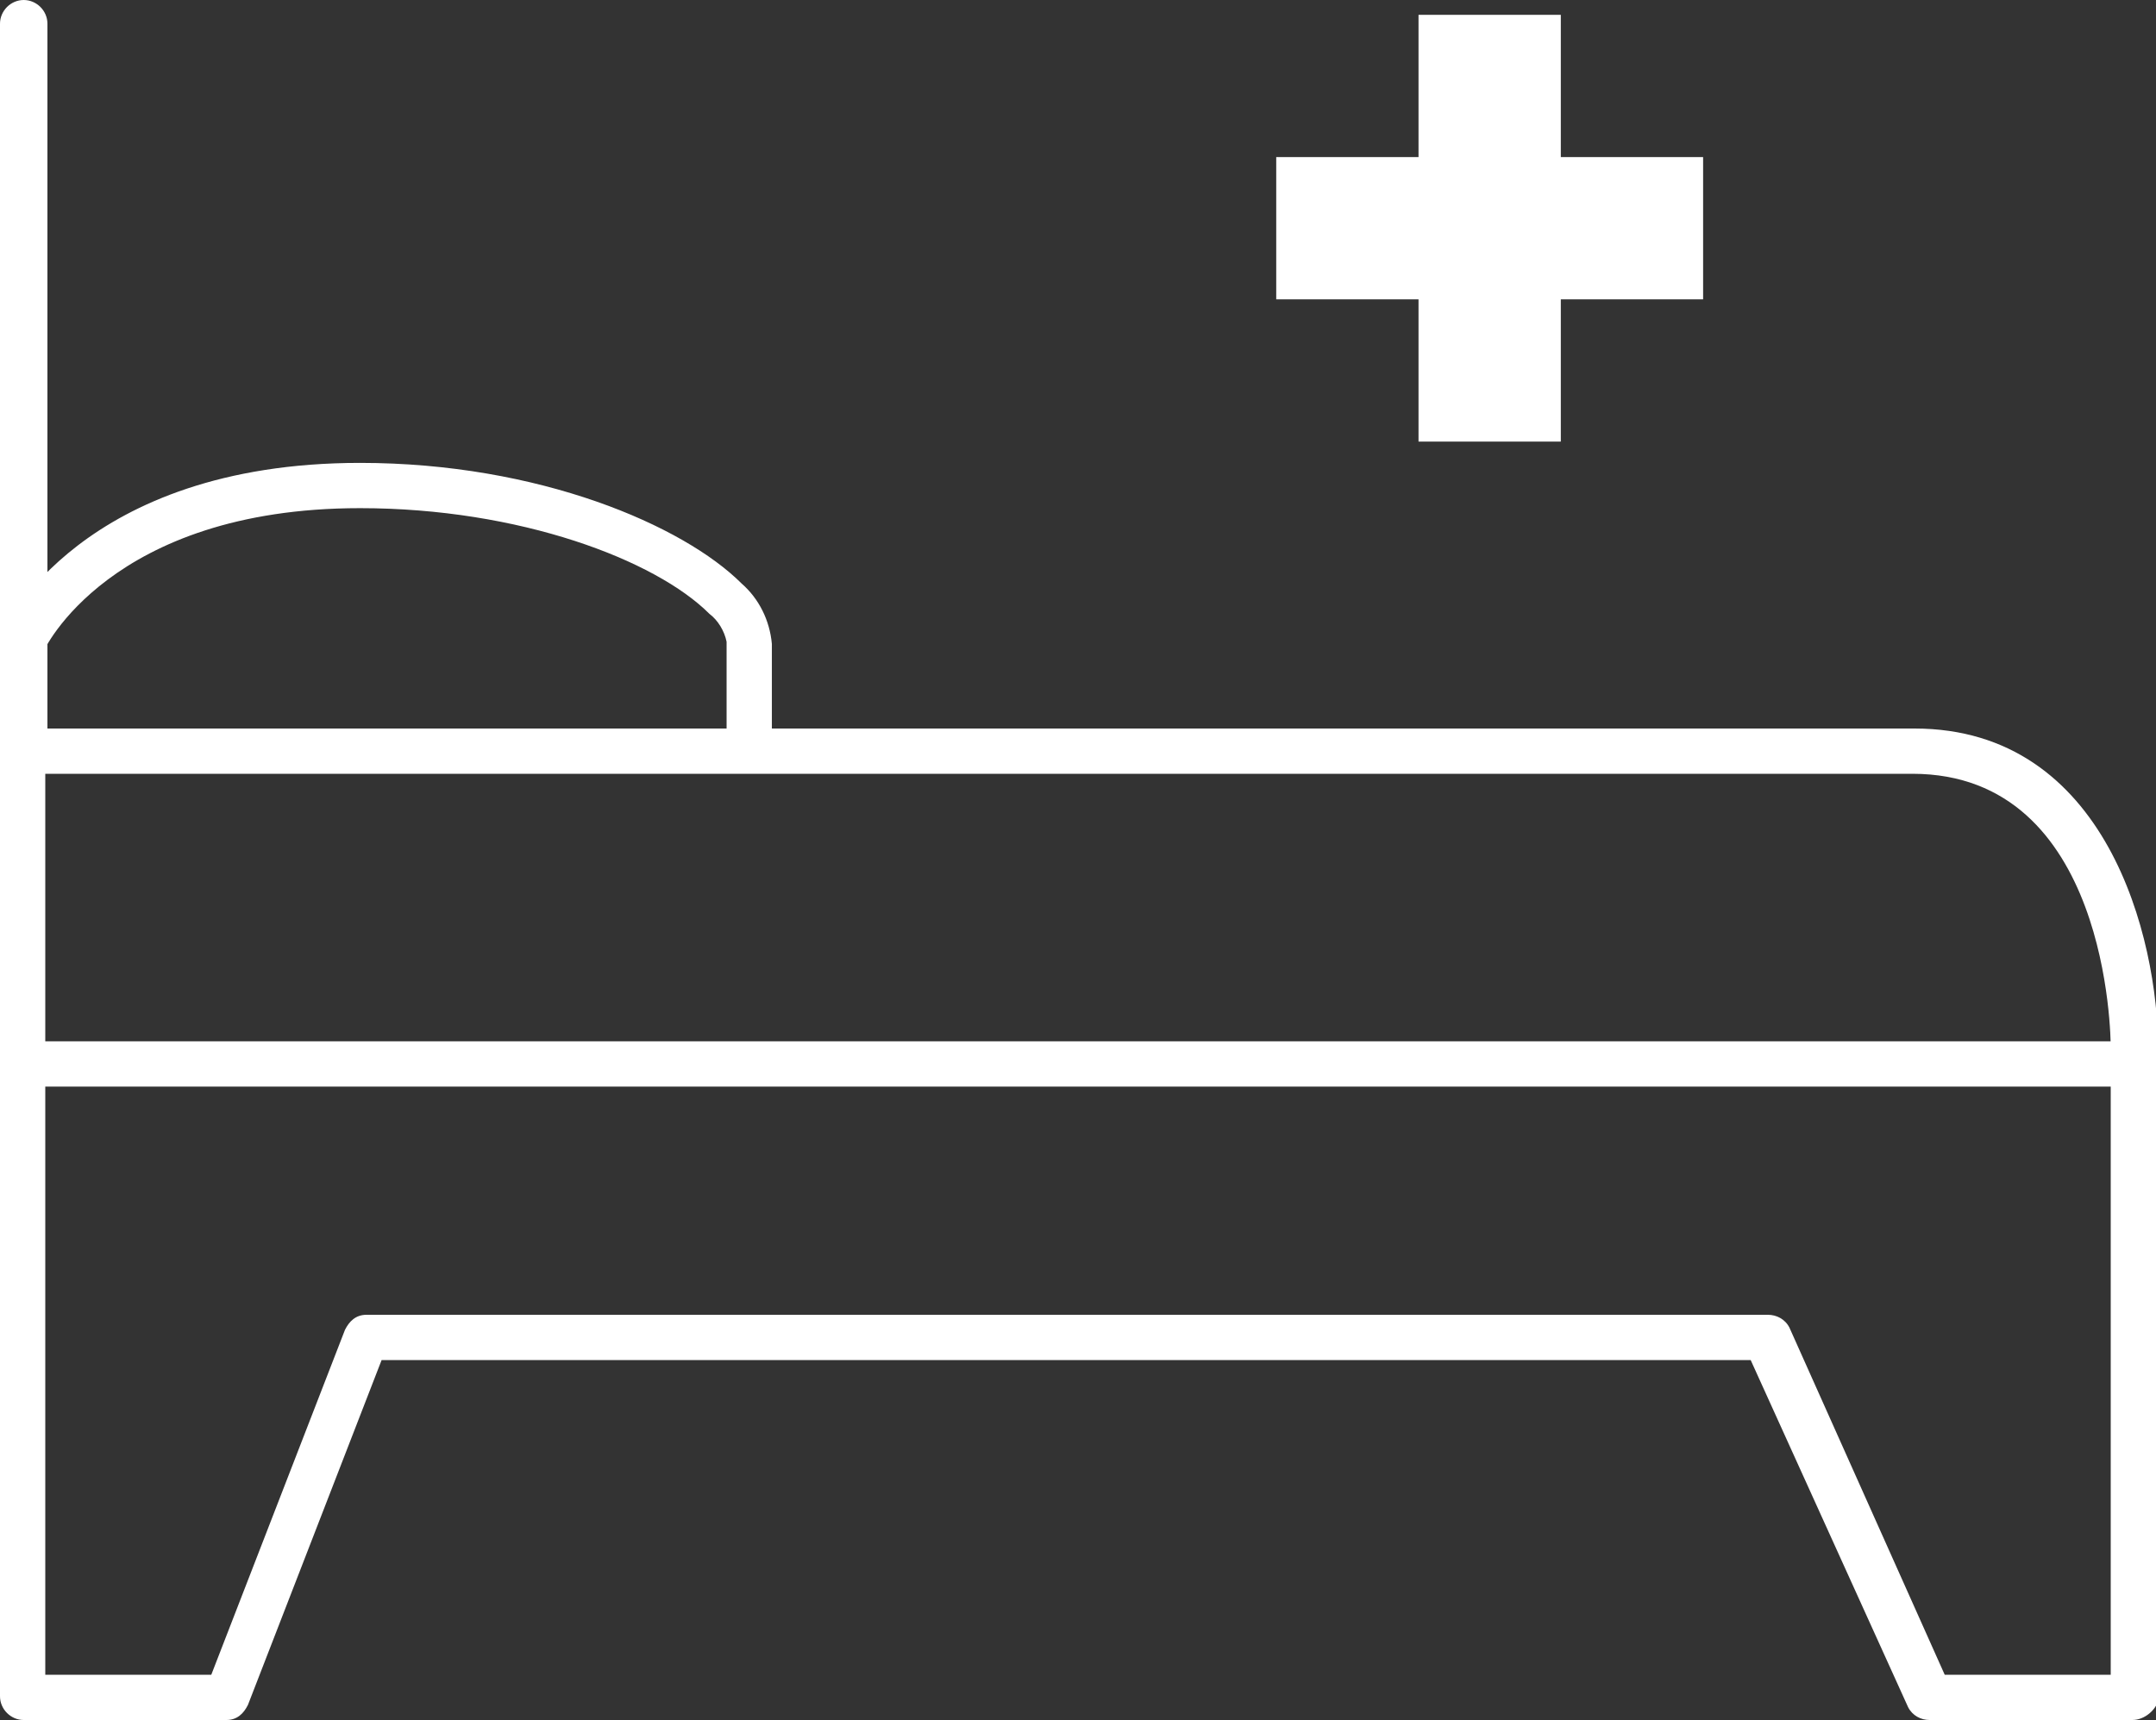
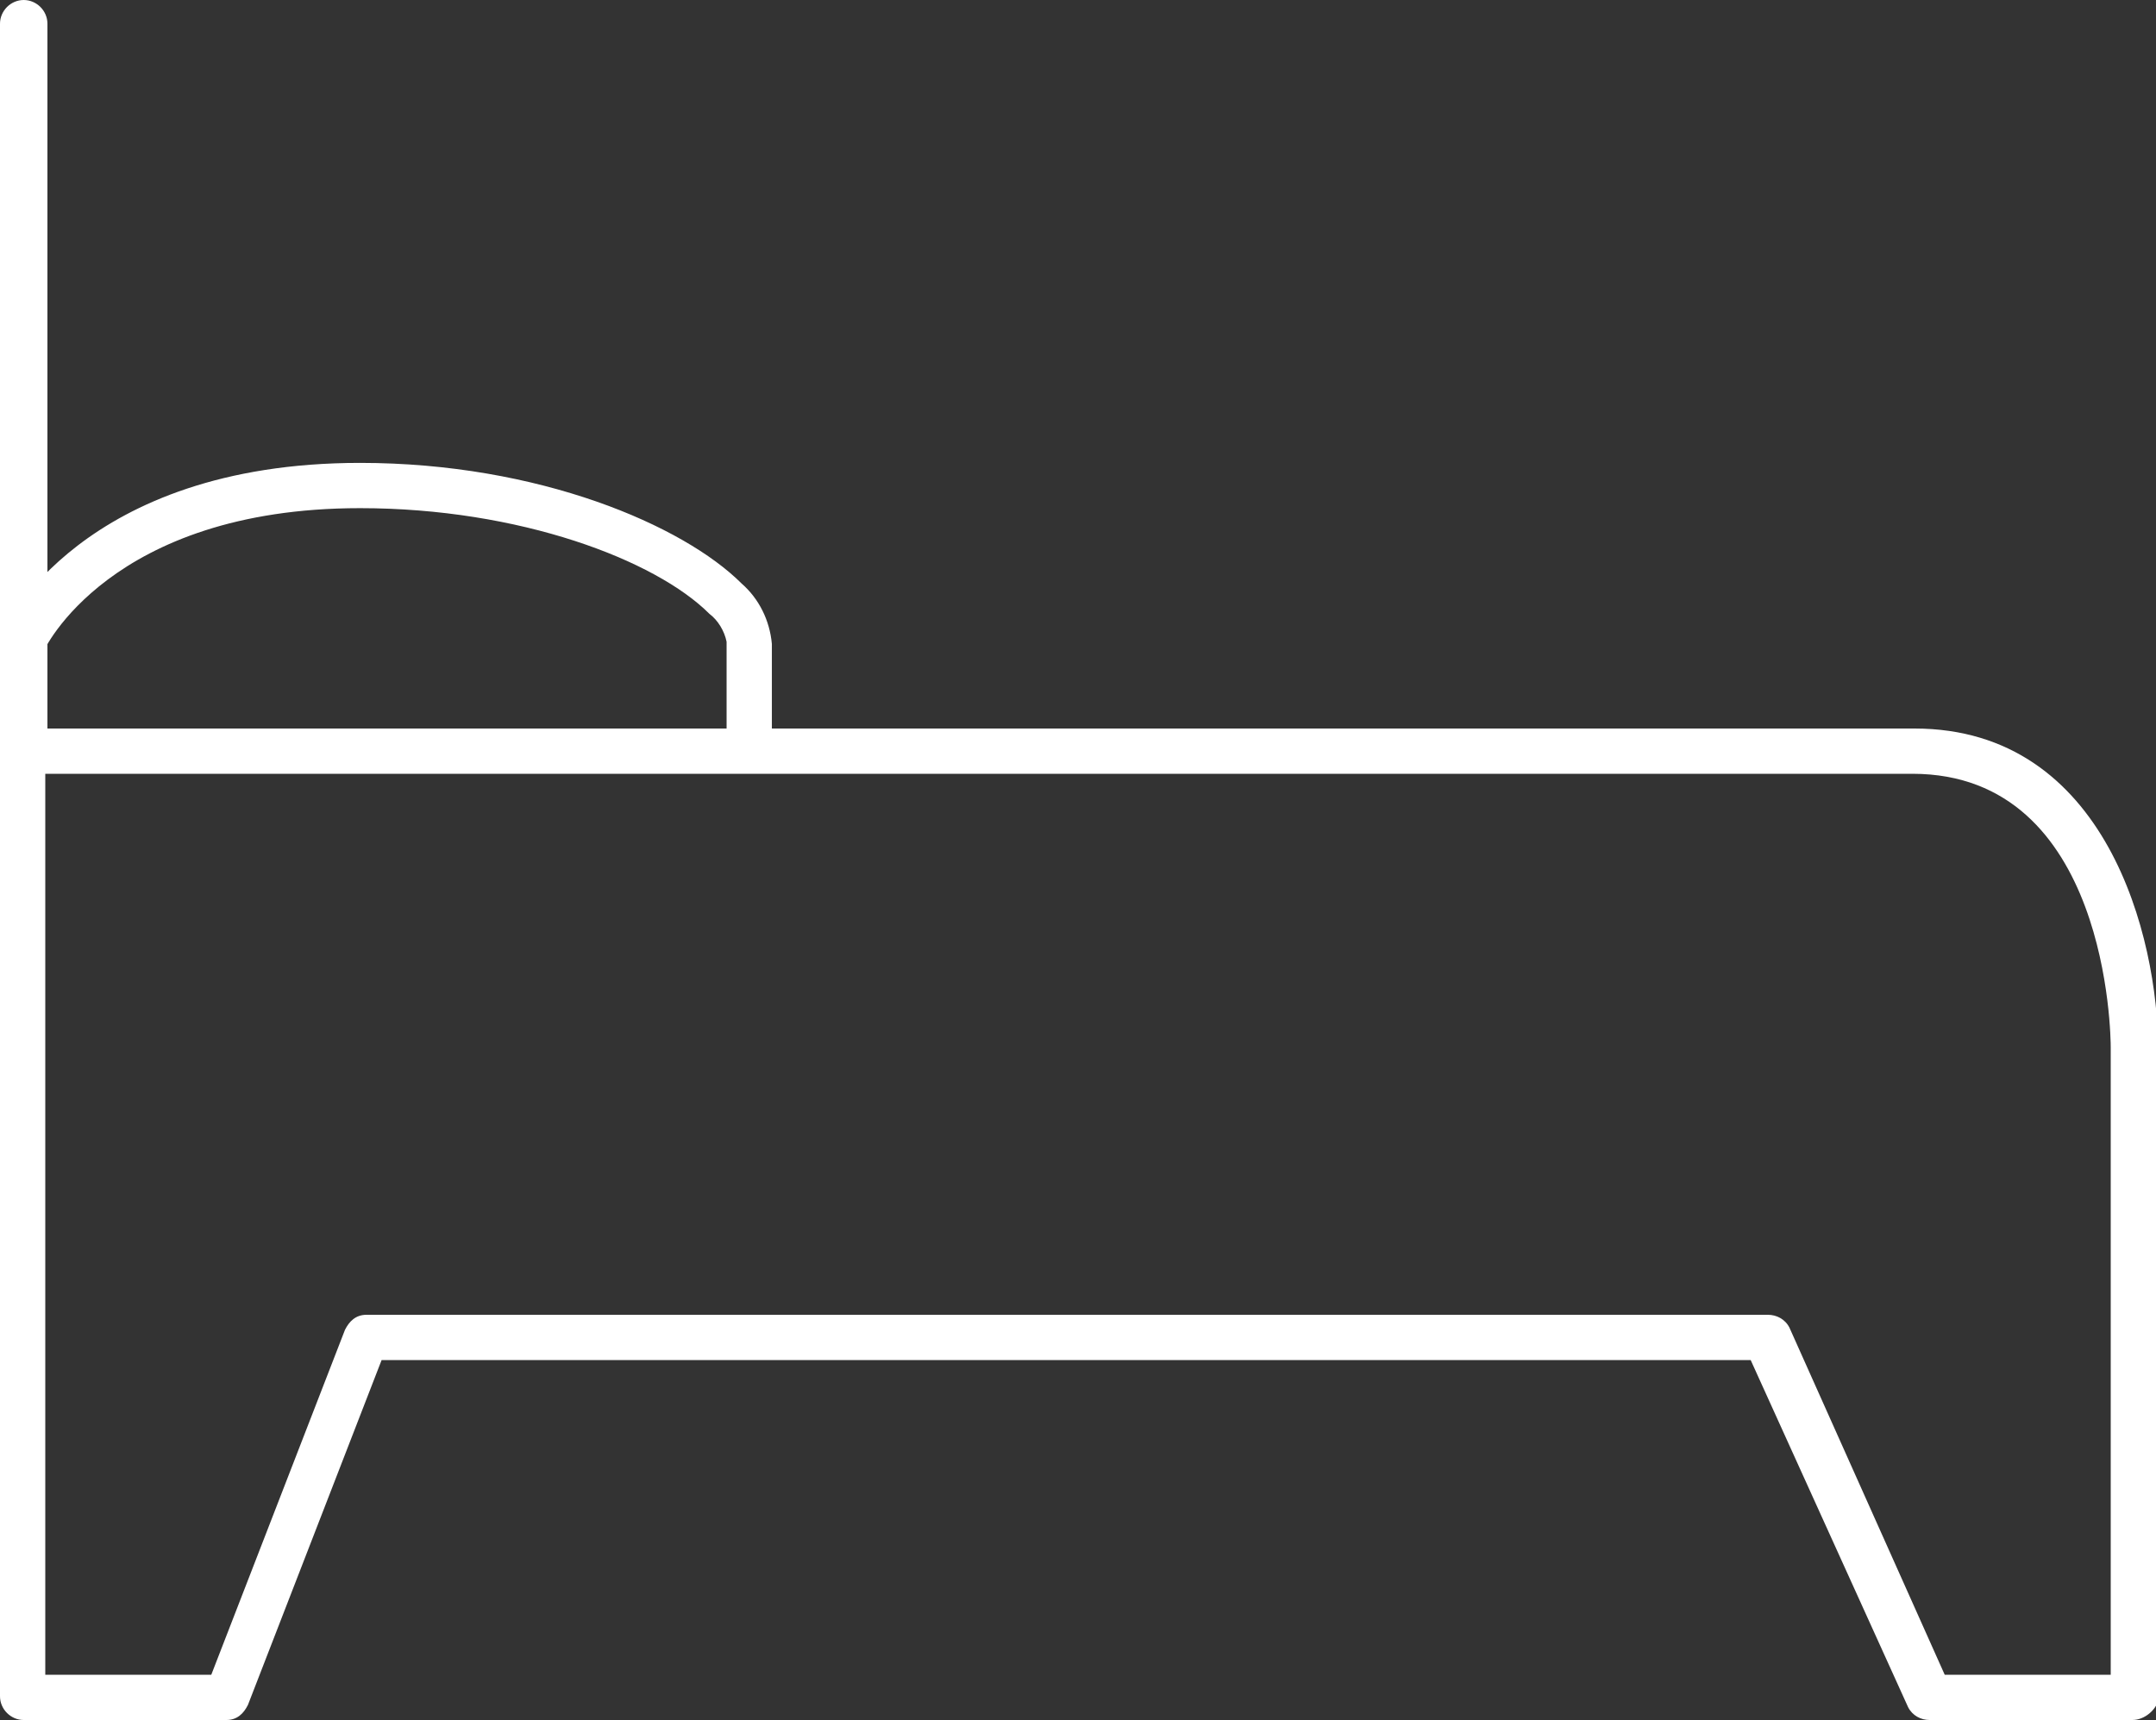
<svg xmlns="http://www.w3.org/2000/svg" version="1.1" id="Layer_1" x="0px" y="0px" width="100px" height="79.8px" viewBox="0 0 100 79.8" style="enable-background:new 0 0 100 79.8;" xml:space="preserve">
  <rect x="0" y="0" width="100" height="79.8" fill="#333333" stroke="none" />
  <style type="text/css">
	.st0{fill:#FFFFFF;}
</style>
  <g id="Group_307" transform="translate(-8.638 -11.894)">
    <g id="Group_173" transform="translate(8.638 11.894)">
      <path id="Path_275" class="st0" d="M98.9,79.8h-9.4c-0.4,0-0.8-0.2-1-0.6l-7.3-16.1H17.7l-6.2,16c-0.2,0.4-0.5,0.7-1,0.7H1.1    c-0.6,0-1.1-0.5-1.1-1.1l0,0V1.1C0,0.5,0.5,0,1.1,0c0.6,0,1.1,0.5,1.1,1.1c0,0,0,0,0,0v32.7h86.6c8.9,0,11.3,9.7,11.3,14.9v30.2    C100,79.3,99.5,79.8,98.9,79.8C98.9,79.8,98.9,79.8,98.9,79.8z M90.2,77.7h7.7V48.6c0-0.5-0.1-12.7-9.2-12.7H2.1v41.8h7.7l6.2-16    c0.2-0.4,0.5-0.7,1-0.7h65c0.4,0,0.8,0.2,1,0.6L90.2,77.7z" />
    </g>
    <g id="Group_174" transform="translate(8.639 33.37)">
      <path id="Path_276" class="st0" d="M34.8,14.4c-0.6,0-1.1-0.5-1.1-1.1l0,0v-5c-0.1-0.5-0.4-1-0.8-1.3c-2.5-2.5-8.8-4.9-16.2-4.9h0    C5.1,2.1,2,8.7,2,8.8C1.8,9.3,1.2,9.5,0.6,9.3C0.1,9.1-0.1,8.4,0.1,7.9C0.2,7.6,3.8,0,16.7,0h0c8.3,0,15,2.9,17.7,5.6    c0.8,0.7,1.3,1.7,1.4,2.8v5C35.8,13.9,35.3,14.4,34.8,14.4z" />
    </g>
    <g id="Group_175" transform="translate(8.638 60.206)">
-       <path id="Path_277" class="st0" d="M98.9,2.1H1.1C0.5,2.1,0,1.6,0,1.1C0,0.5,0.5,0,1.1,0c0,0,0,0,0,0h97.9c0.6,0,1.1,0.5,1.1,1.1    C100,1.6,99.5,2.1,98.9,2.1C98.9,2.1,98.9,2.1,98.9,2.1z" />
-     </g>
+       </g>
    <g id="Group_176" transform="translate(66.732 11.482)">
-       <path id="Path_278" class="st0" d="M20.9,7.7h-6.6V1.1H7.7v6.6H1.1v6.6h6.6v6.6h6.6v-6.6h6.6V7.7z" />
-     </g>
+       </g>
  </g>
</svg>